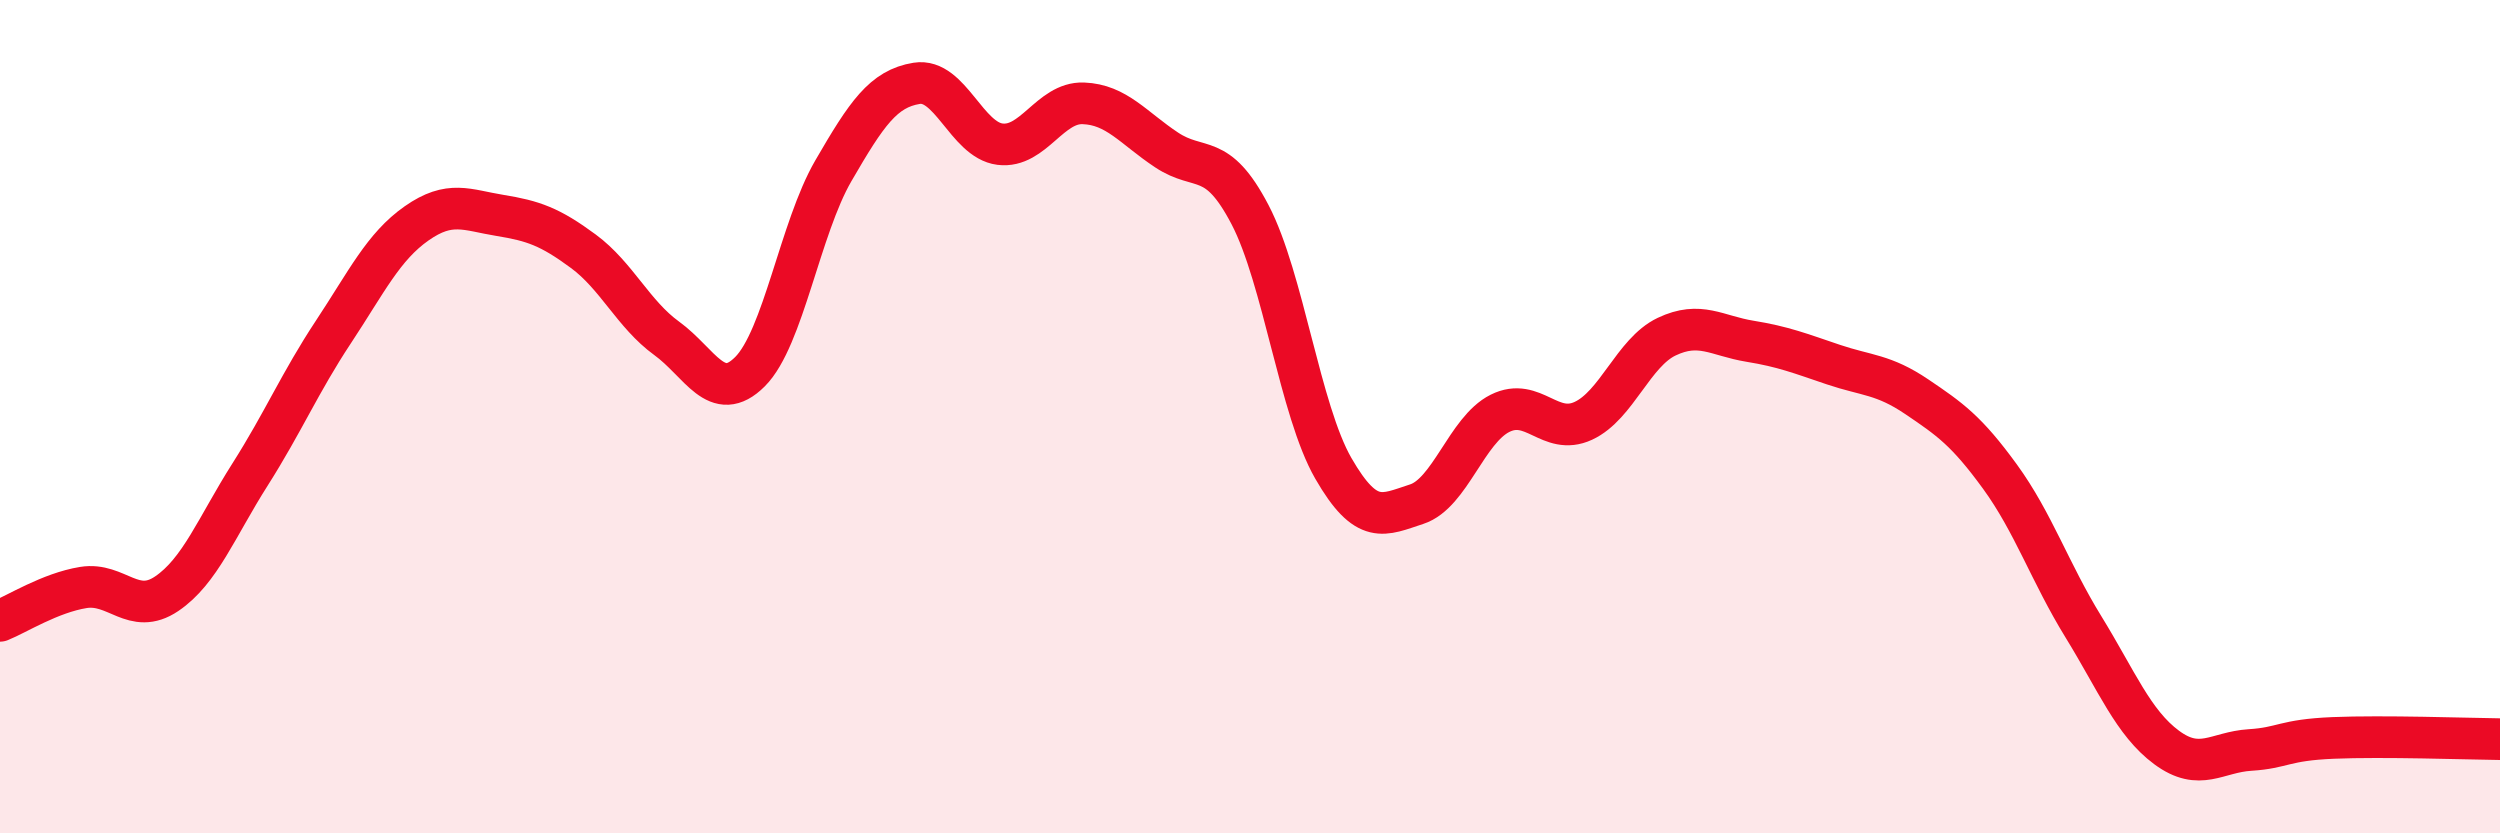
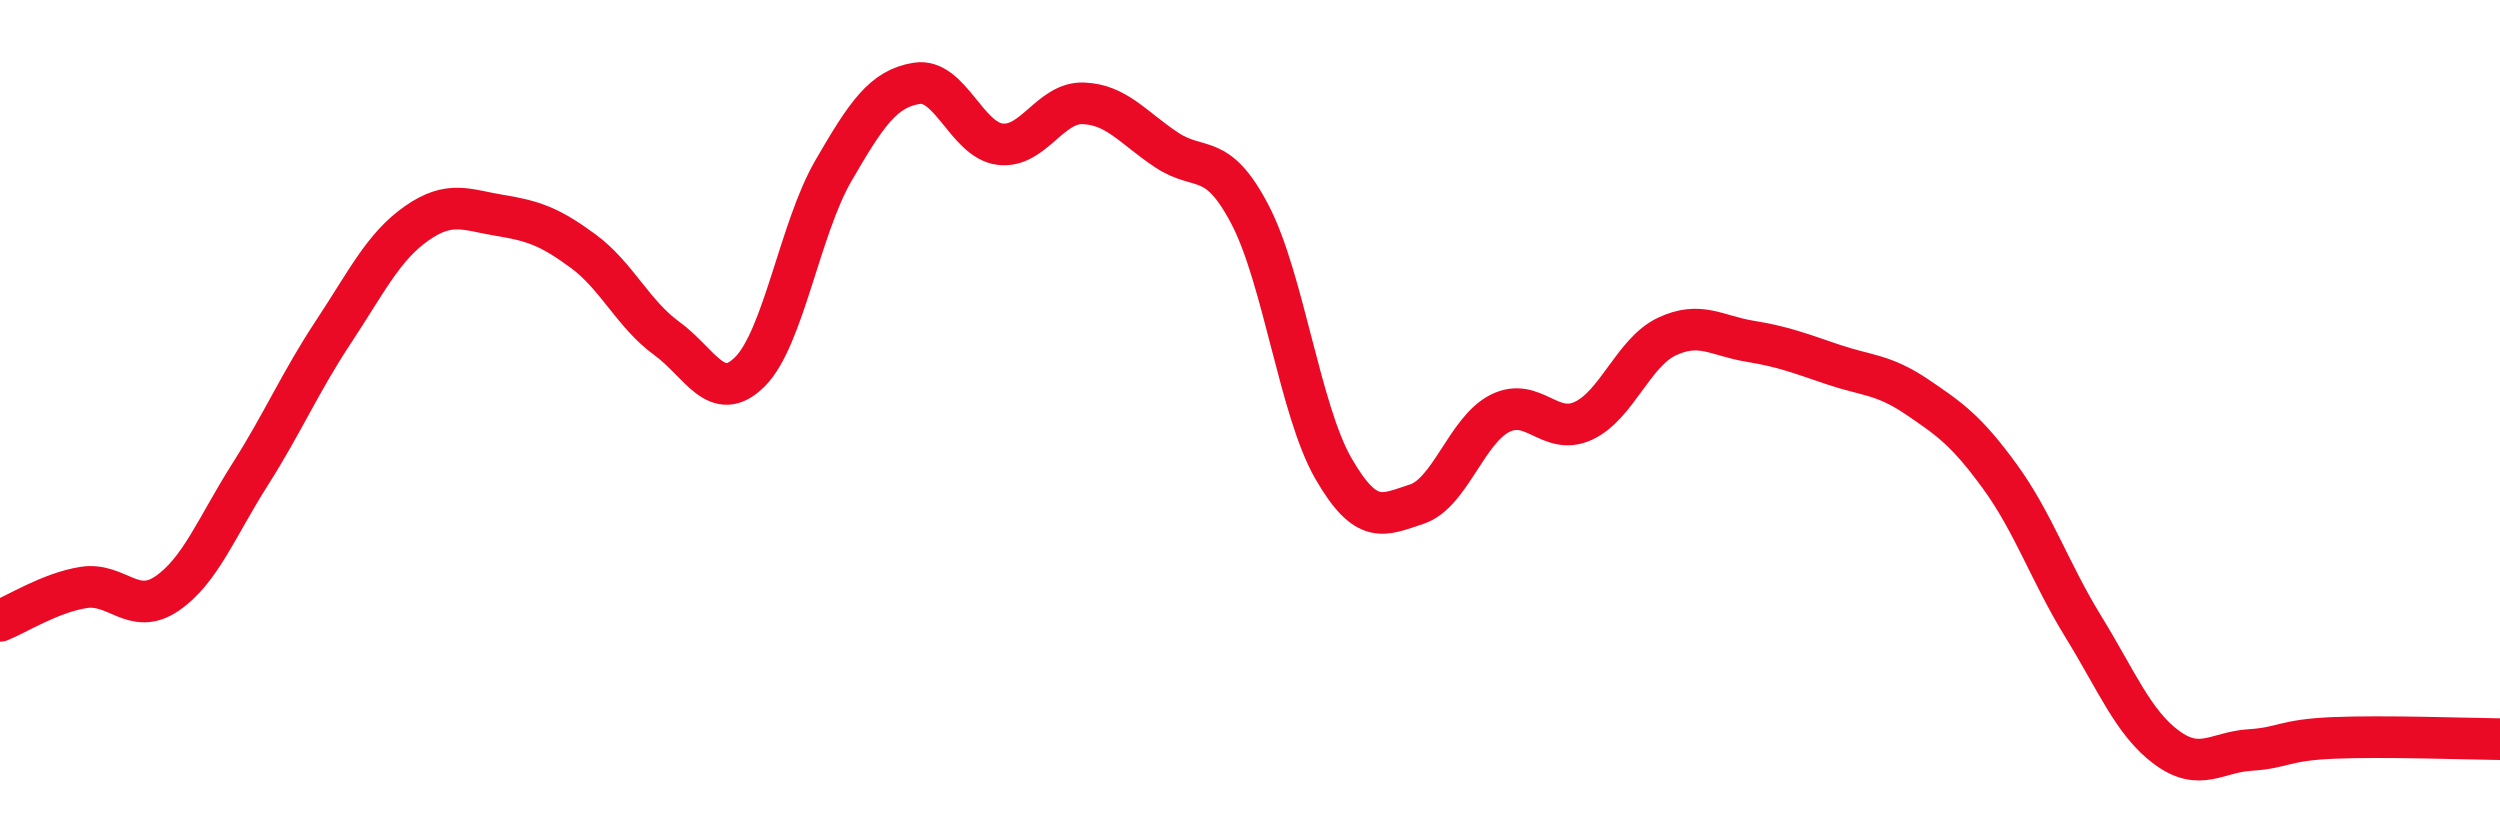
<svg xmlns="http://www.w3.org/2000/svg" width="60" height="20" viewBox="0 0 60 20">
-   <path d="M 0,14.9 C 0.4,14.74 1.2,14.23 2,14.1 C 2.8,13.97 3.2,14.79 4,14.25 C 4.8,13.71 5.2,12.65 6,11.39 C 6.8,10.13 7.2,9.18 8,7.97 C 8.8,6.76 9.2,5.92 10,5.36 C 10.8,4.8 11.2,5.04 12,5.17 C 12.8,5.3 13.2,5.44 14,6.03 C 14.8,6.62 15.2,7.54 16,8.12 C 16.8,8.7 17.2,9.72 18,8.92 C 18.8,8.12 19.2,5.48 20,4.1 C 20.8,2.72 21.2,2.13 22,2 C 22.8,1.87 23.2,3.36 24,3.46 C 24.8,3.56 25.2,2.45 26,2.48 C 26.8,2.51 27.2,3.07 28,3.6 C 28.8,4.13 29.2,3.62 30,5.15 C 30.8,6.68 31.2,9.85 32,11.24 C 32.8,12.63 33.2,12.36 34,12.1 C 34.8,11.84 35.2,10.32 36,9.92 C 36.8,9.52 37.2,10.47 38,10.1 C 38.8,9.73 39.2,8.46 40,8.08 C 40.8,7.7 41.2,8.06 42,8.19 C 42.8,8.32 43.2,8.48 44,8.75 C 44.8,9.02 45.2,8.98 46,9.52 C 46.8,10.06 47.2,10.34 48,11.44 C 48.8,12.54 49.2,13.74 50,15.04 C 50.8,16.34 51.2,17.35 52,17.94 C 52.8,18.53 53.2,18.05 54,18 C 54.8,17.95 54.8,17.76 56,17.71 C 57.2,17.66 59.2,17.73 60,17.74L60 20L0 20Z" fill="#EB0A25" opacity="0.1" stroke-linecap="round" stroke-linejoin="round" />
  <path d="M 0,14.9 C 0.4,14.74 1.2,14.23 2,14.1 C 2.8,13.97 3.2,14.79 4,14.25 C 4.8,13.71 5.2,12.65 6,11.39 C 6.8,10.13 7.2,9.18 8,7.97 C 8.8,6.76 9.2,5.92 10,5.36 C 10.8,4.8 11.2,5.04 12,5.17 C 12.8,5.3 13.2,5.44 14,6.03 C 14.8,6.62 15.2,7.54 16,8.12 C 16.8,8.7 17.2,9.72 18,8.92 C 18.8,8.12 19.2,5.48 20,4.1 C 20.8,2.72 21.2,2.13 22,2 C 22.8,1.87 23.2,3.36 24,3.46 C 24.8,3.56 25.2,2.45 26,2.48 C 26.8,2.51 27.2,3.07 28,3.6 C 28.8,4.13 29.2,3.62 30,5.15 C 30.8,6.68 31.2,9.85 32,11.24 C 32.8,12.63 33.2,12.36 34,12.1 C 34.8,11.84 35.2,10.32 36,9.92 C 36.8,9.52 37.2,10.47 38,10.1 C 38.8,9.73 39.2,8.46 40,8.08 C 40.8,7.7 41.2,8.06 42,8.19 C 42.8,8.32 43.2,8.48 44,8.75 C 44.8,9.02 45.2,8.98 46,9.52 C 46.8,10.06 47.2,10.34 48,11.44 C 48.8,12.54 49.2,13.74 50,15.04 C 50.8,16.34 51.2,17.35 52,17.94 C 52.8,18.53 53.2,18.05 54,18 C 54.8,17.95 54.8,17.76 56,17.71 C 57.2,17.66 59.2,17.73 60,17.74" stroke="#EB0A25" stroke-width="1" fill="none" stroke-linecap="round" stroke-linejoin="round" />
</svg>